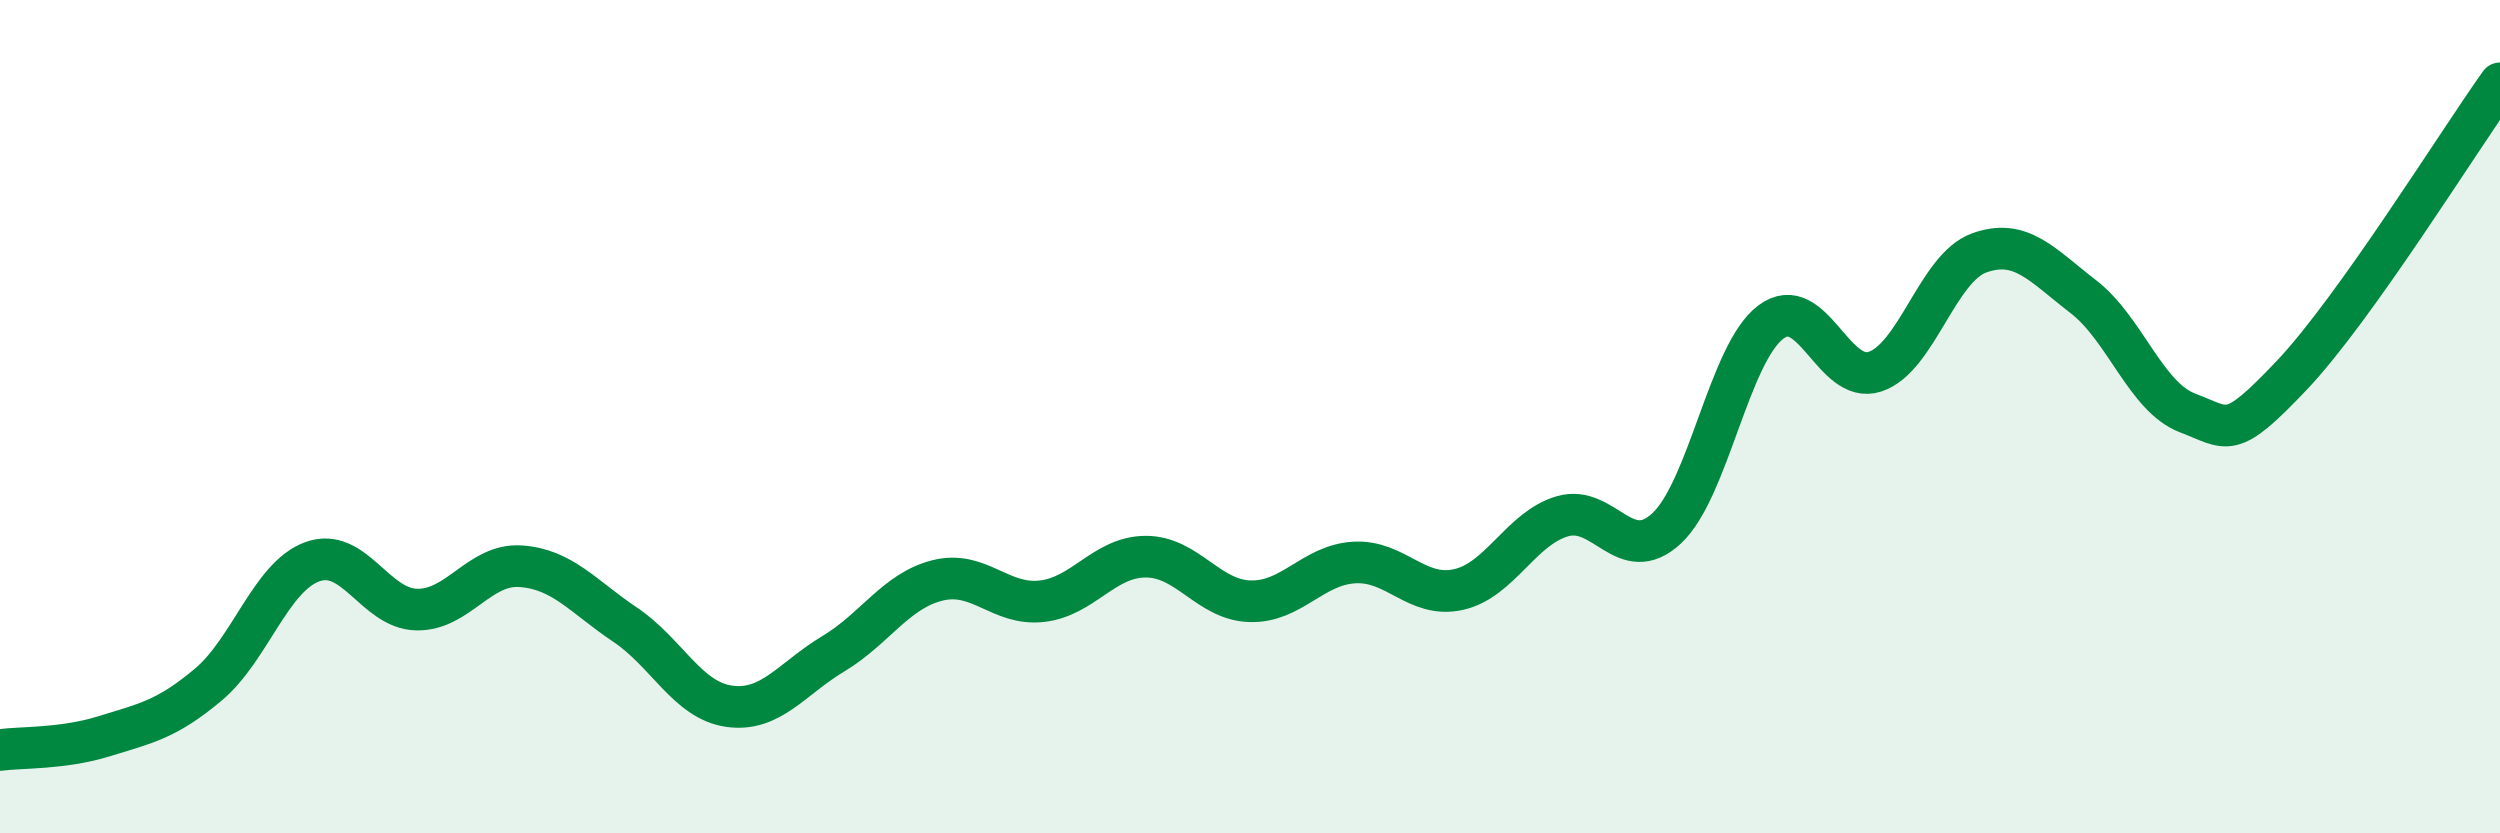
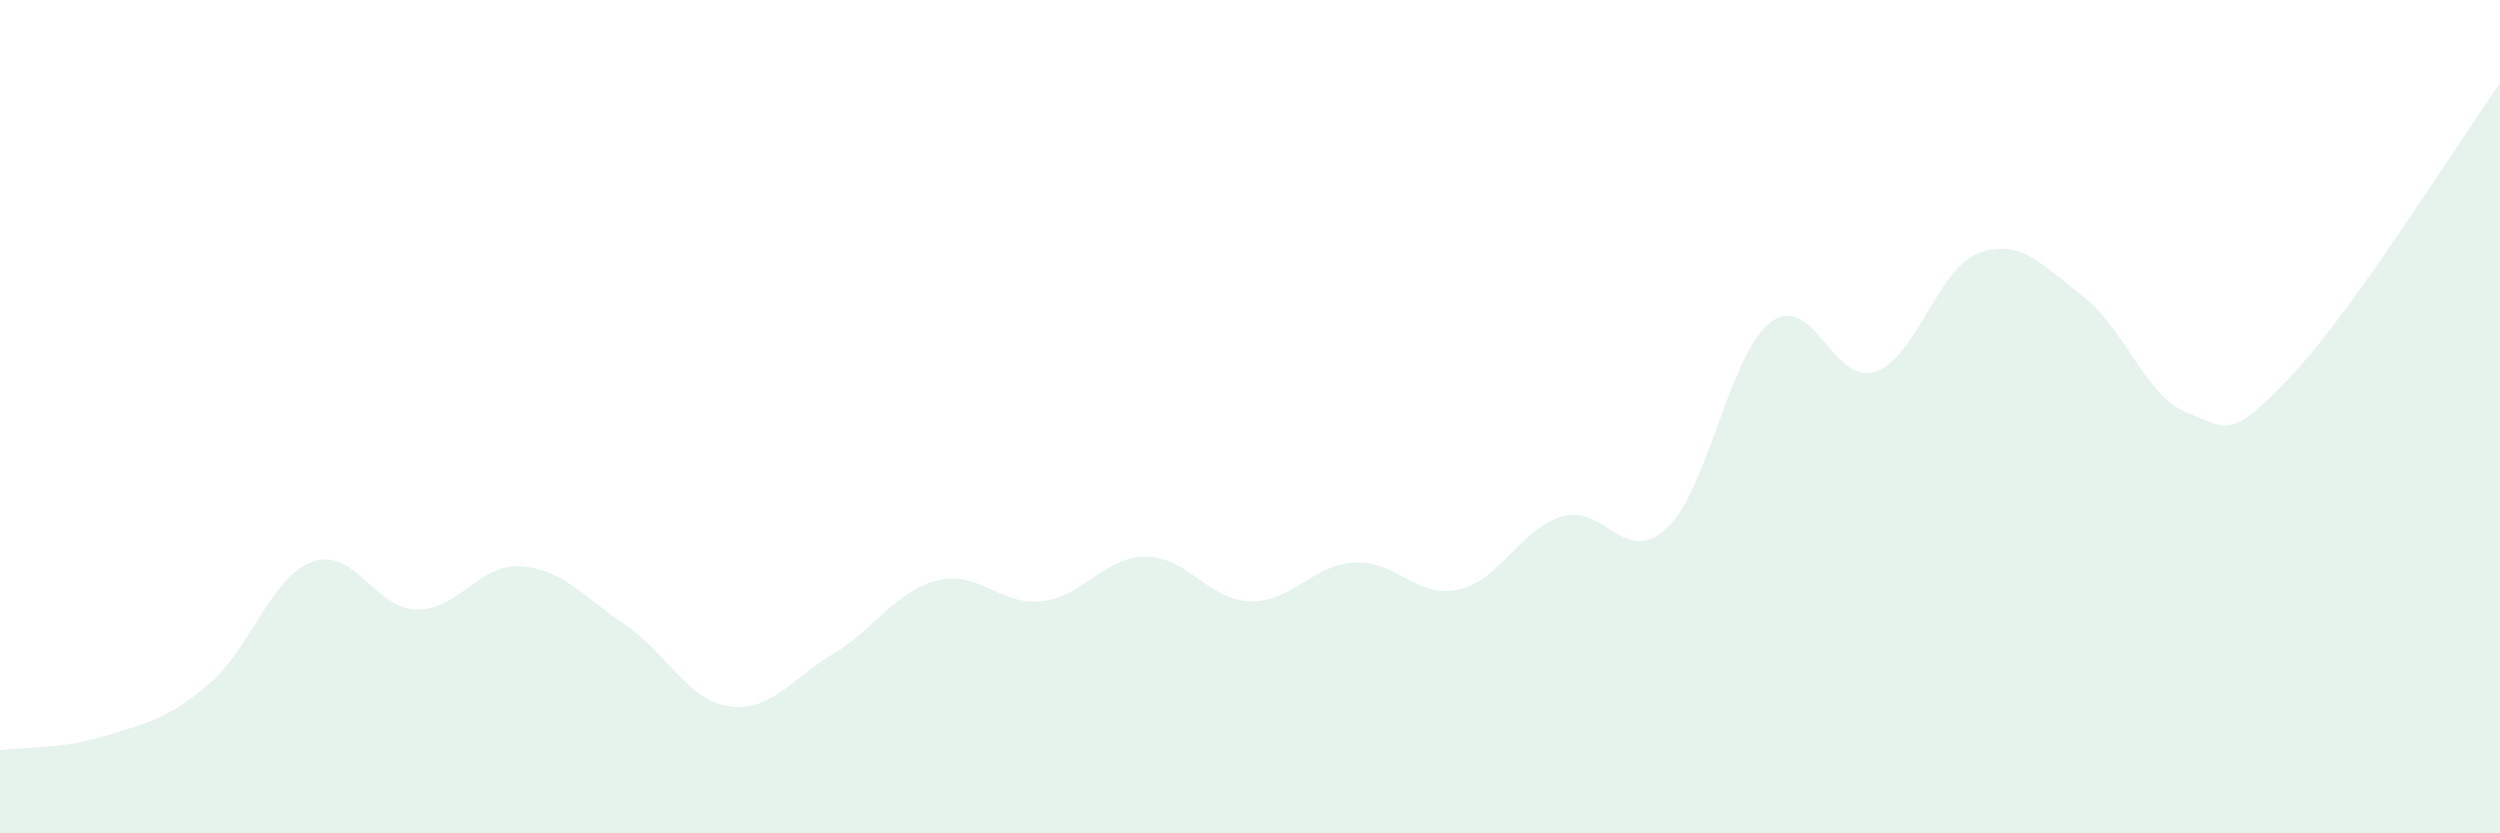
<svg xmlns="http://www.w3.org/2000/svg" width="60" height="20" viewBox="0 0 60 20">
  <path d="M 0,18 C 0.5,17.93 1.5,17.98 2.5,17.67 C 3.5,17.36 4,17.27 5,16.43 C 6,15.59 6.5,13.84 7.5,13.48 C 8.5,13.12 9,14.61 10,14.63 C 11,14.65 11.5,13.52 12.5,13.59 C 13.5,13.66 14,14.32 15,14.99 C 16,15.66 16.5,16.81 17.5,16.95 C 18.5,17.09 19,16.29 20,15.69 C 21,15.09 21.5,14.18 22.5,13.93 C 23.5,13.68 24,14.54 25,14.43 C 26,14.32 26.5,13.36 27.5,13.36 C 28.5,13.36 29,14.4 30,14.43 C 31,14.46 31.5,13.56 32.5,13.5 C 33.5,13.44 34,14.37 35,14.15 C 36,13.93 36.5,12.68 37.5,12.39 C 38.5,12.1 39,13.61 40,12.68 C 41,11.75 41.5,8.48 42.5,7.73 C 43.5,6.98 44,9.25 45,8.92 C 46,8.59 46.5,6.43 47.5,6.07 C 48.5,5.71 49,6.35 50,7.12 C 51,7.89 51.5,9.53 52.5,9.91 C 53.5,10.29 53.5,10.59 55,9.01 C 56.5,7.43 59,3.4 60,2L60 20L0 20Z" fill="#008740" opacity="0.1" stroke-linecap="round" stroke-linejoin="round" />
-   <path d="M 0,18 C 0.5,17.93 1.5,17.98 2.5,17.67 C 3.5,17.36 4,17.27 5,16.43 C 6,15.59 6.5,13.84 7.5,13.48 C 8.5,13.12 9,14.61 10,14.63 C 11,14.65 11.5,13.52 12.5,13.59 C 13.5,13.66 14,14.32 15,14.99 C 16,15.66 16.5,16.81 17.5,16.95 C 18.5,17.09 19,16.29 20,15.69 C 21,15.09 21.5,14.18 22.5,13.93 C 23.5,13.68 24,14.54 25,14.43 C 26,14.32 26.5,13.36 27.5,13.36 C 28.5,13.36 29,14.4 30,14.43 C 31,14.46 31.5,13.56 32.5,13.5 C 33.5,13.44 34,14.37 35,14.15 C 36,13.93 36.5,12.68 37.5,12.39 C 38.5,12.1 39,13.61 40,12.68 C 41,11.75 41.5,8.48 42.5,7.73 C 43.5,6.98 44,9.25 45,8.92 C 46,8.59 46.5,6.43 47.5,6.07 C 48.5,5.71 49,6.35 50,7.12 C 51,7.89 51.5,9.53 52.5,9.91 C 53.5,10.29 53.5,10.59 55,9.01 C 56.5,7.43 59,3.4 60,2" stroke="#008740" stroke-width="1" fill="none" stroke-linecap="round" stroke-linejoin="round" />
</svg>